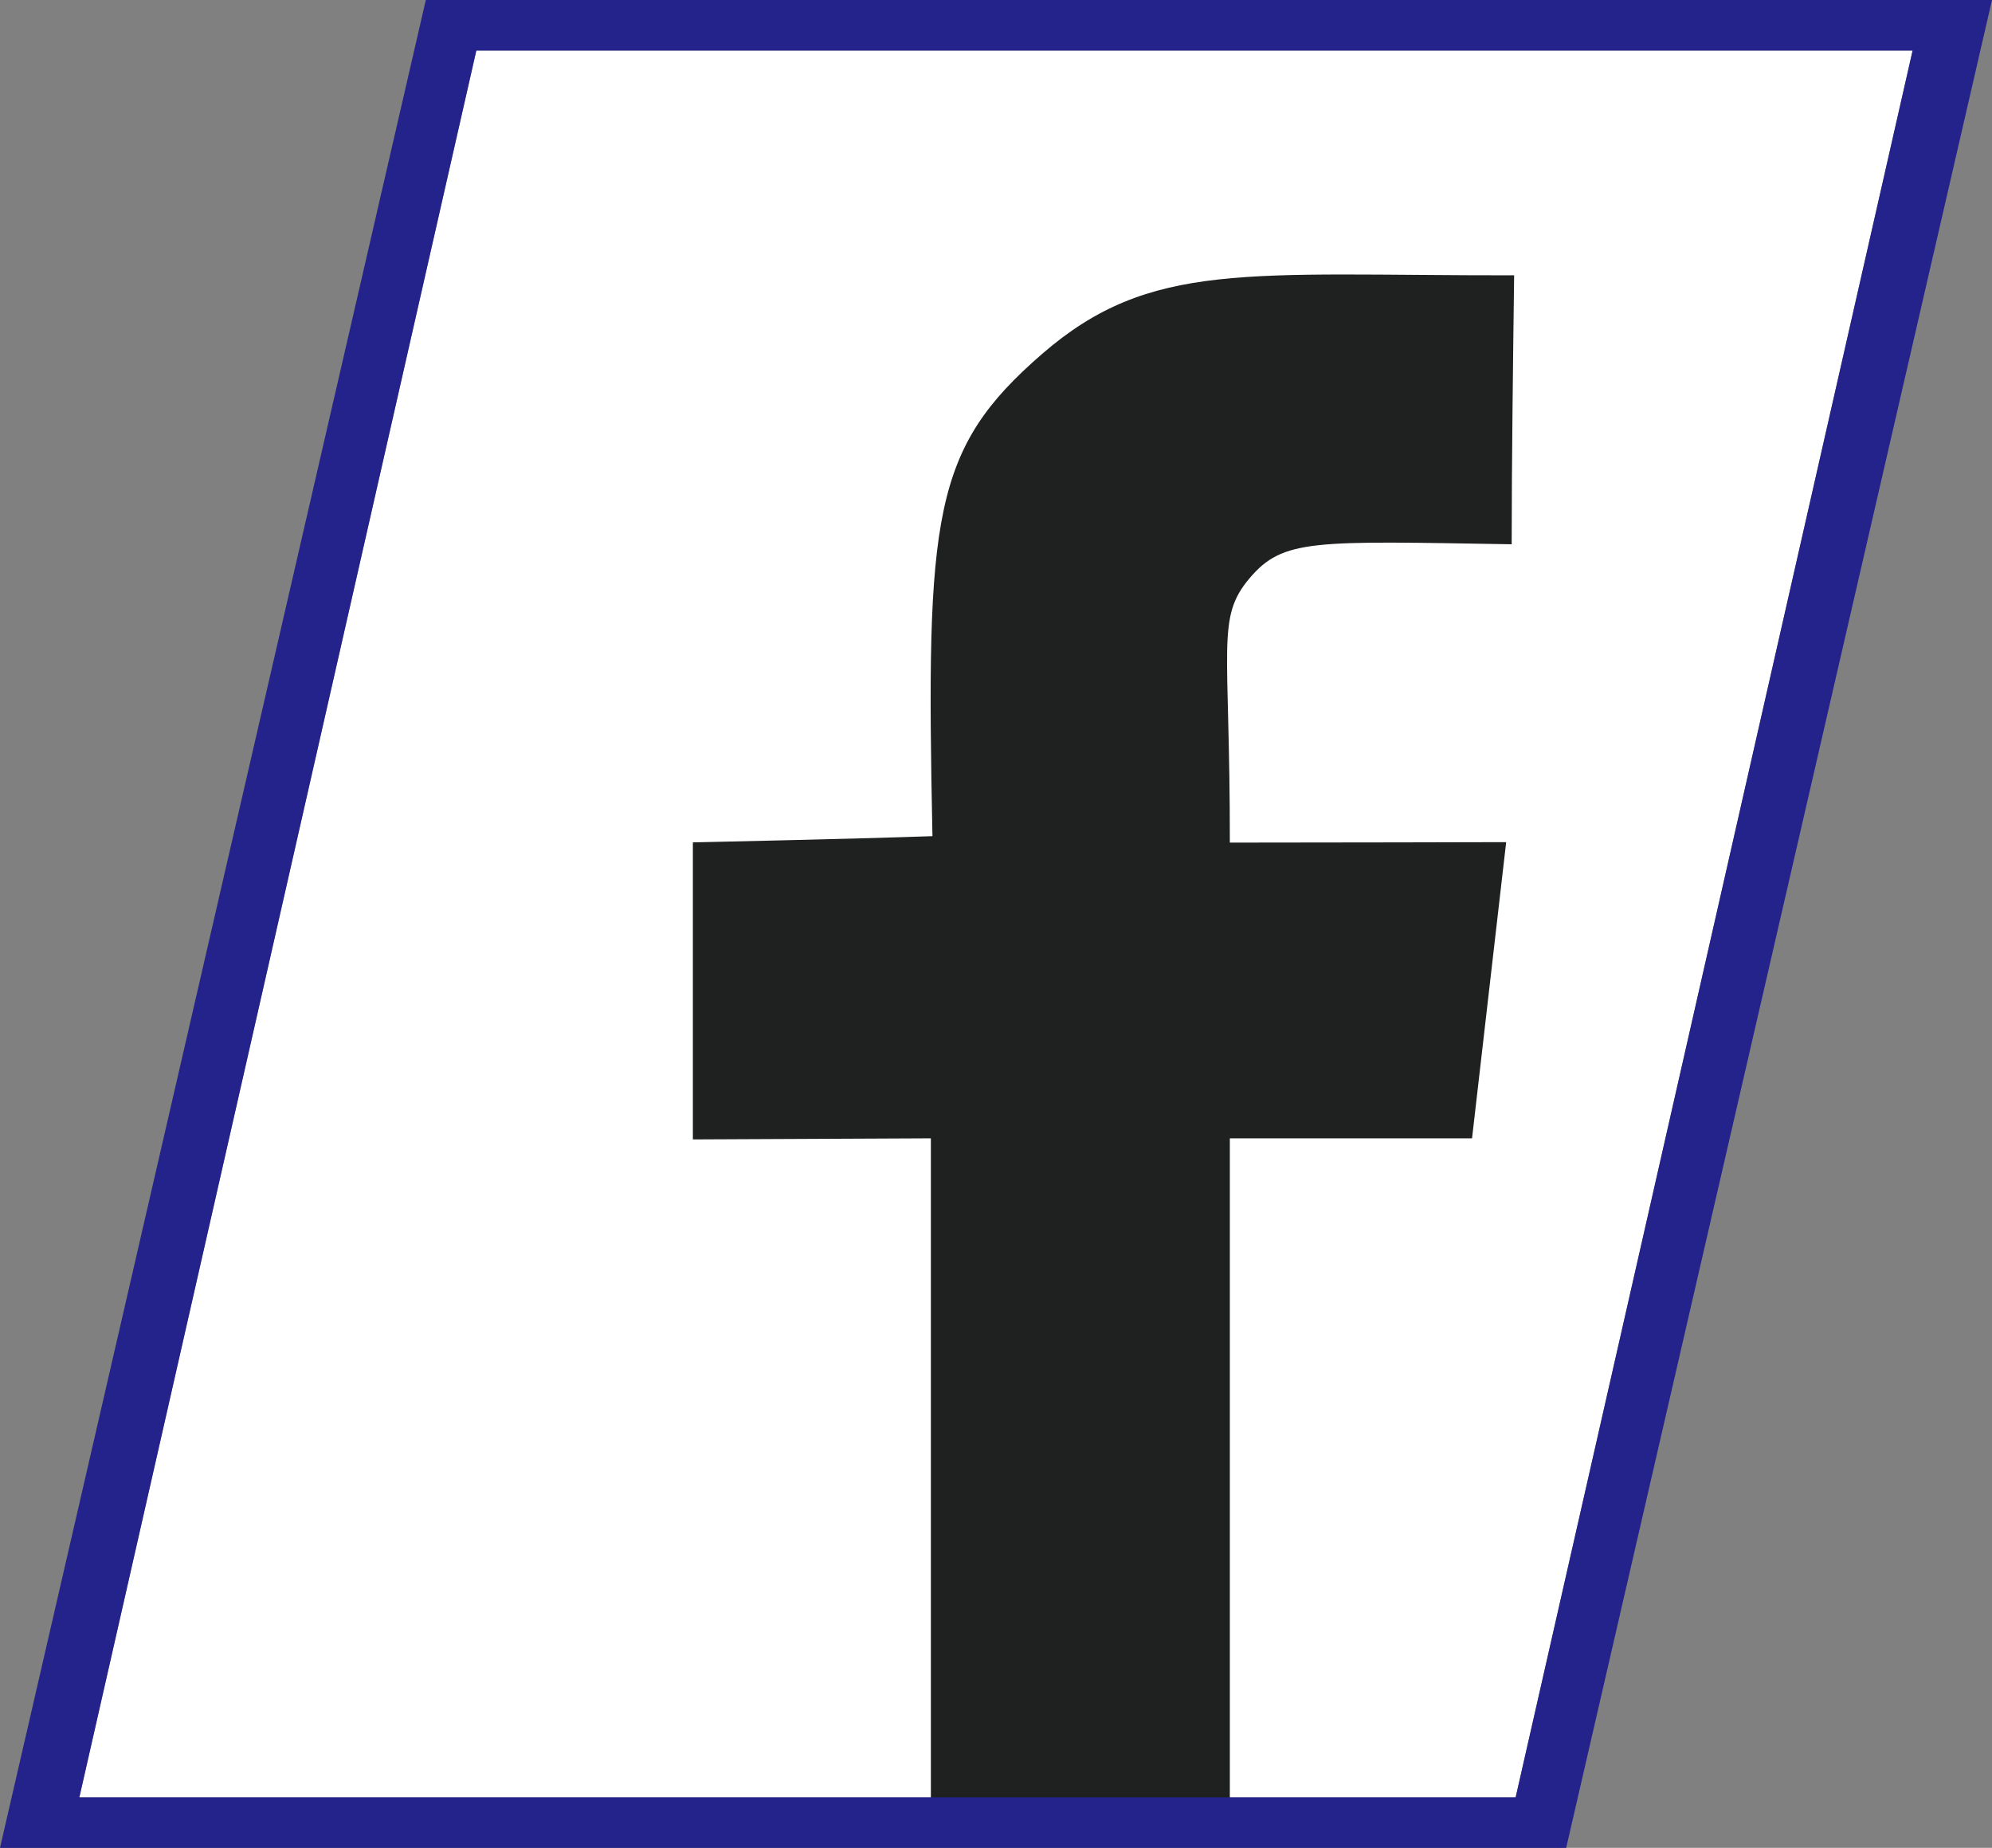
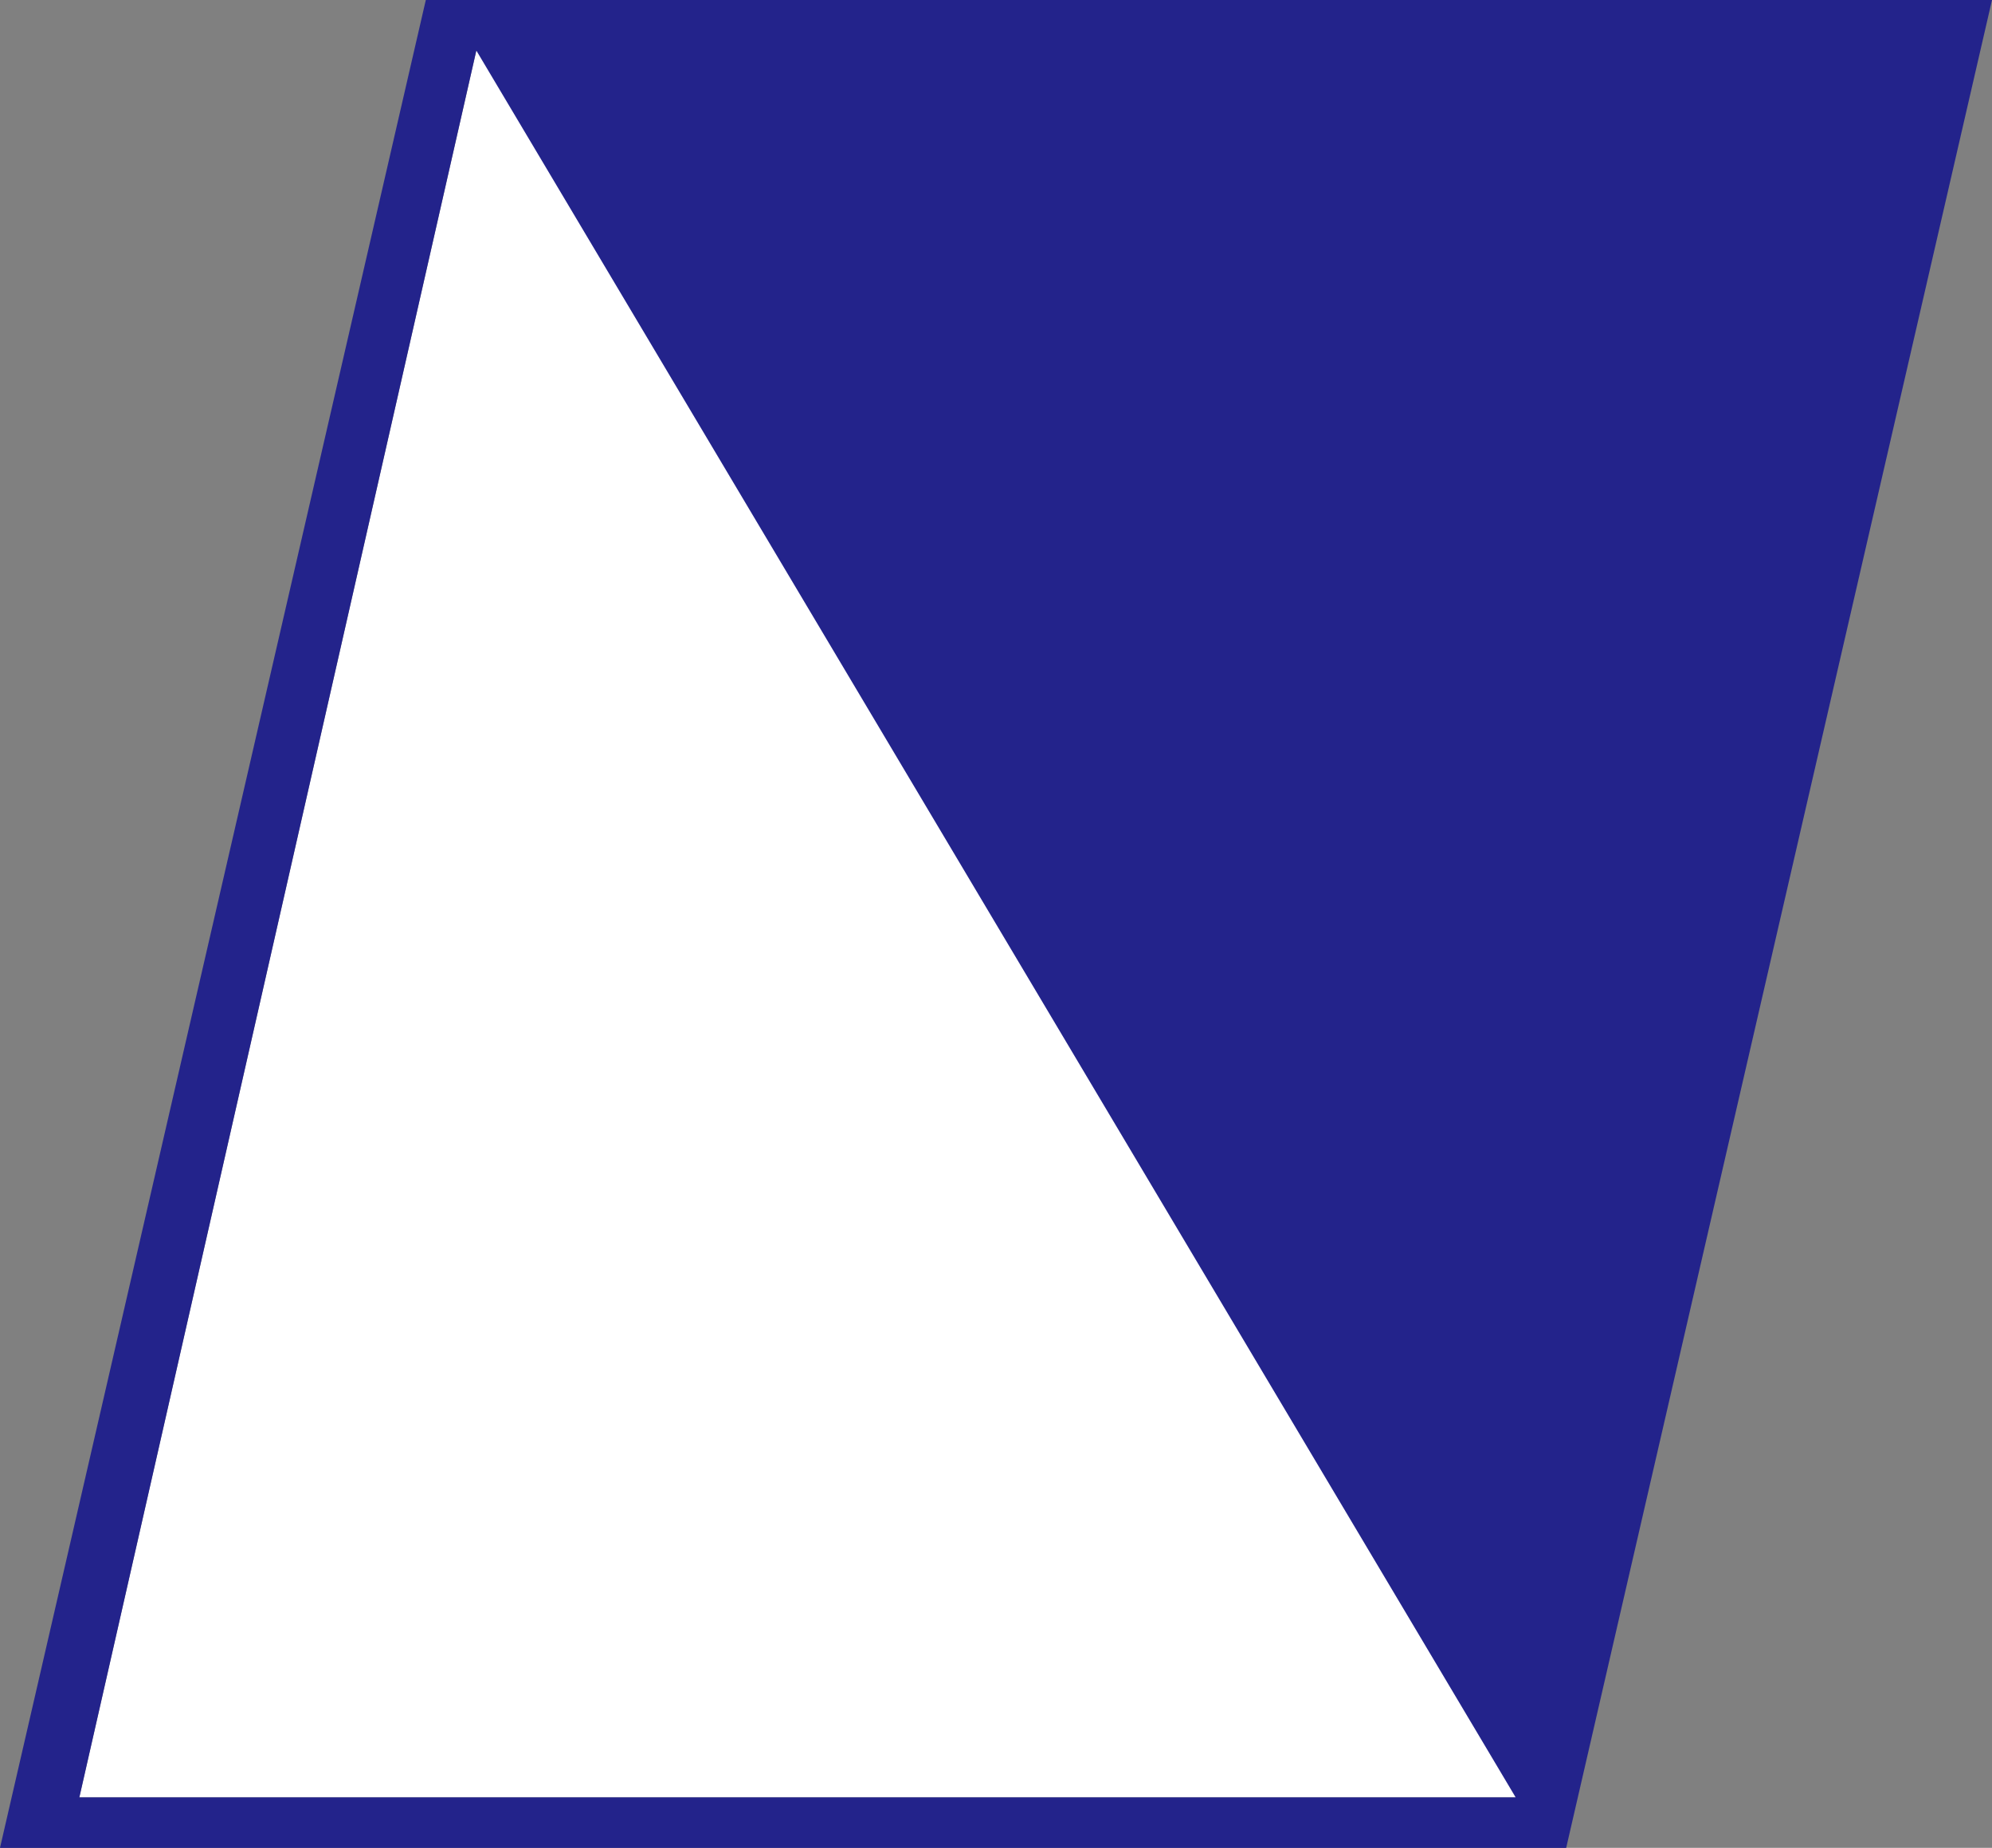
<svg xmlns="http://www.w3.org/2000/svg" xmlns:ns1="http://www.inkscape.org/namespaces/inkscape" xmlns:ns2="http://sodipodi.sourceforge.net/DTD/sodipodi-0.dtd" width="276" height="256" viewBox="0 0 73.025 67.733" version="1.1" id="svg1" xml:space="preserve" ns1:version="1.4 (86a8ad7, 2024-10-11)" ns2:docname="FB_icon.svg">
  <rect x="0" y="0" width="73.025" height="67.733" fill="#808080" stroke="none" />
  <ns2:namedview id="namedview1" pagecolor="#ffffff" bordercolor="#000000" borderopacity="0.25" ns1:showpageshadow="2" ns1:pageopacity="0.0" ns1:pagecheckerboard="0" ns1:deskcolor="#d1d1d1" ns1:document-units="mm" ns1:zoom="2.8284271" ns1:cx="136.11806" ns1:cy="120.38493" ns1:window-width="1920" ns1:window-height="1017" ns1:window-x="-8" ns1:window-y="-8" ns1:window-maximized="1" ns1:current-layer="layer1" />
  <defs id="defs1" />
  <g ns1:label="Vrstva 1" ns1:groupmode="layer" id="layer1">
    <path id="rect2" style="fill:#ffffff;stroke-width:0.265;fill-opacity:1" d="M 17.462,1.851 70.114,1.851 55.563,65.881 2.907,65.882 Z" ns2:nodetypes="ccccc" />
-     <path id="rect1" style="display:inline;fill:#1f2120;fill-opacity:1;stroke:none;stroke-width:0.265;stroke-opacity:1" d="M 34.125,65.946 H 45.085 V 41.725 h 8.879 L 55.215,30.868 c 0,0 -7.272,0.019 -10.13,0.017 0.007,-7.244 -0.51,-8.23 0.721,-9.687 1.231,-1.457 2.34,-1.367 9.611,-1.248 7.6e-4,-3.045 0.051,-6.828 0.09,-9.858 -9.8,0.01 -13.331,-0.568 -17.312,2.887 -4.009,3.479 -4.257,5.885 -4.012,17.67 C 31.155,30.755 25.4,30.877 25.4,30.877 v 10.888 l 8.725,-0.04 z" ns2:nodetypes="ccccccscccccccc" />
-     <path id="path3" style="display:inline;fill:#23238b;fill-opacity:1;stroke:none;stroke-width:0.265;stroke-opacity:1" d="M 15.61,0 0,67.733 H 57.415 L 73.025,0 Z M 17.462,1.852 H 70.115 L 55.562,65.881 l -52.652,0 z" ns2:nodetypes="cccccccccc" />
+     <path id="path3" style="display:inline;fill:#23238b;fill-opacity:1;stroke:none;stroke-width:0.265;stroke-opacity:1" d="M 15.61,0 0,67.733 H 57.415 L 73.025,0 Z M 17.462,1.852 L 55.562,65.881 l -52.652,0 z" ns2:nodetypes="cccccccccc" />
  </g>
</svg>